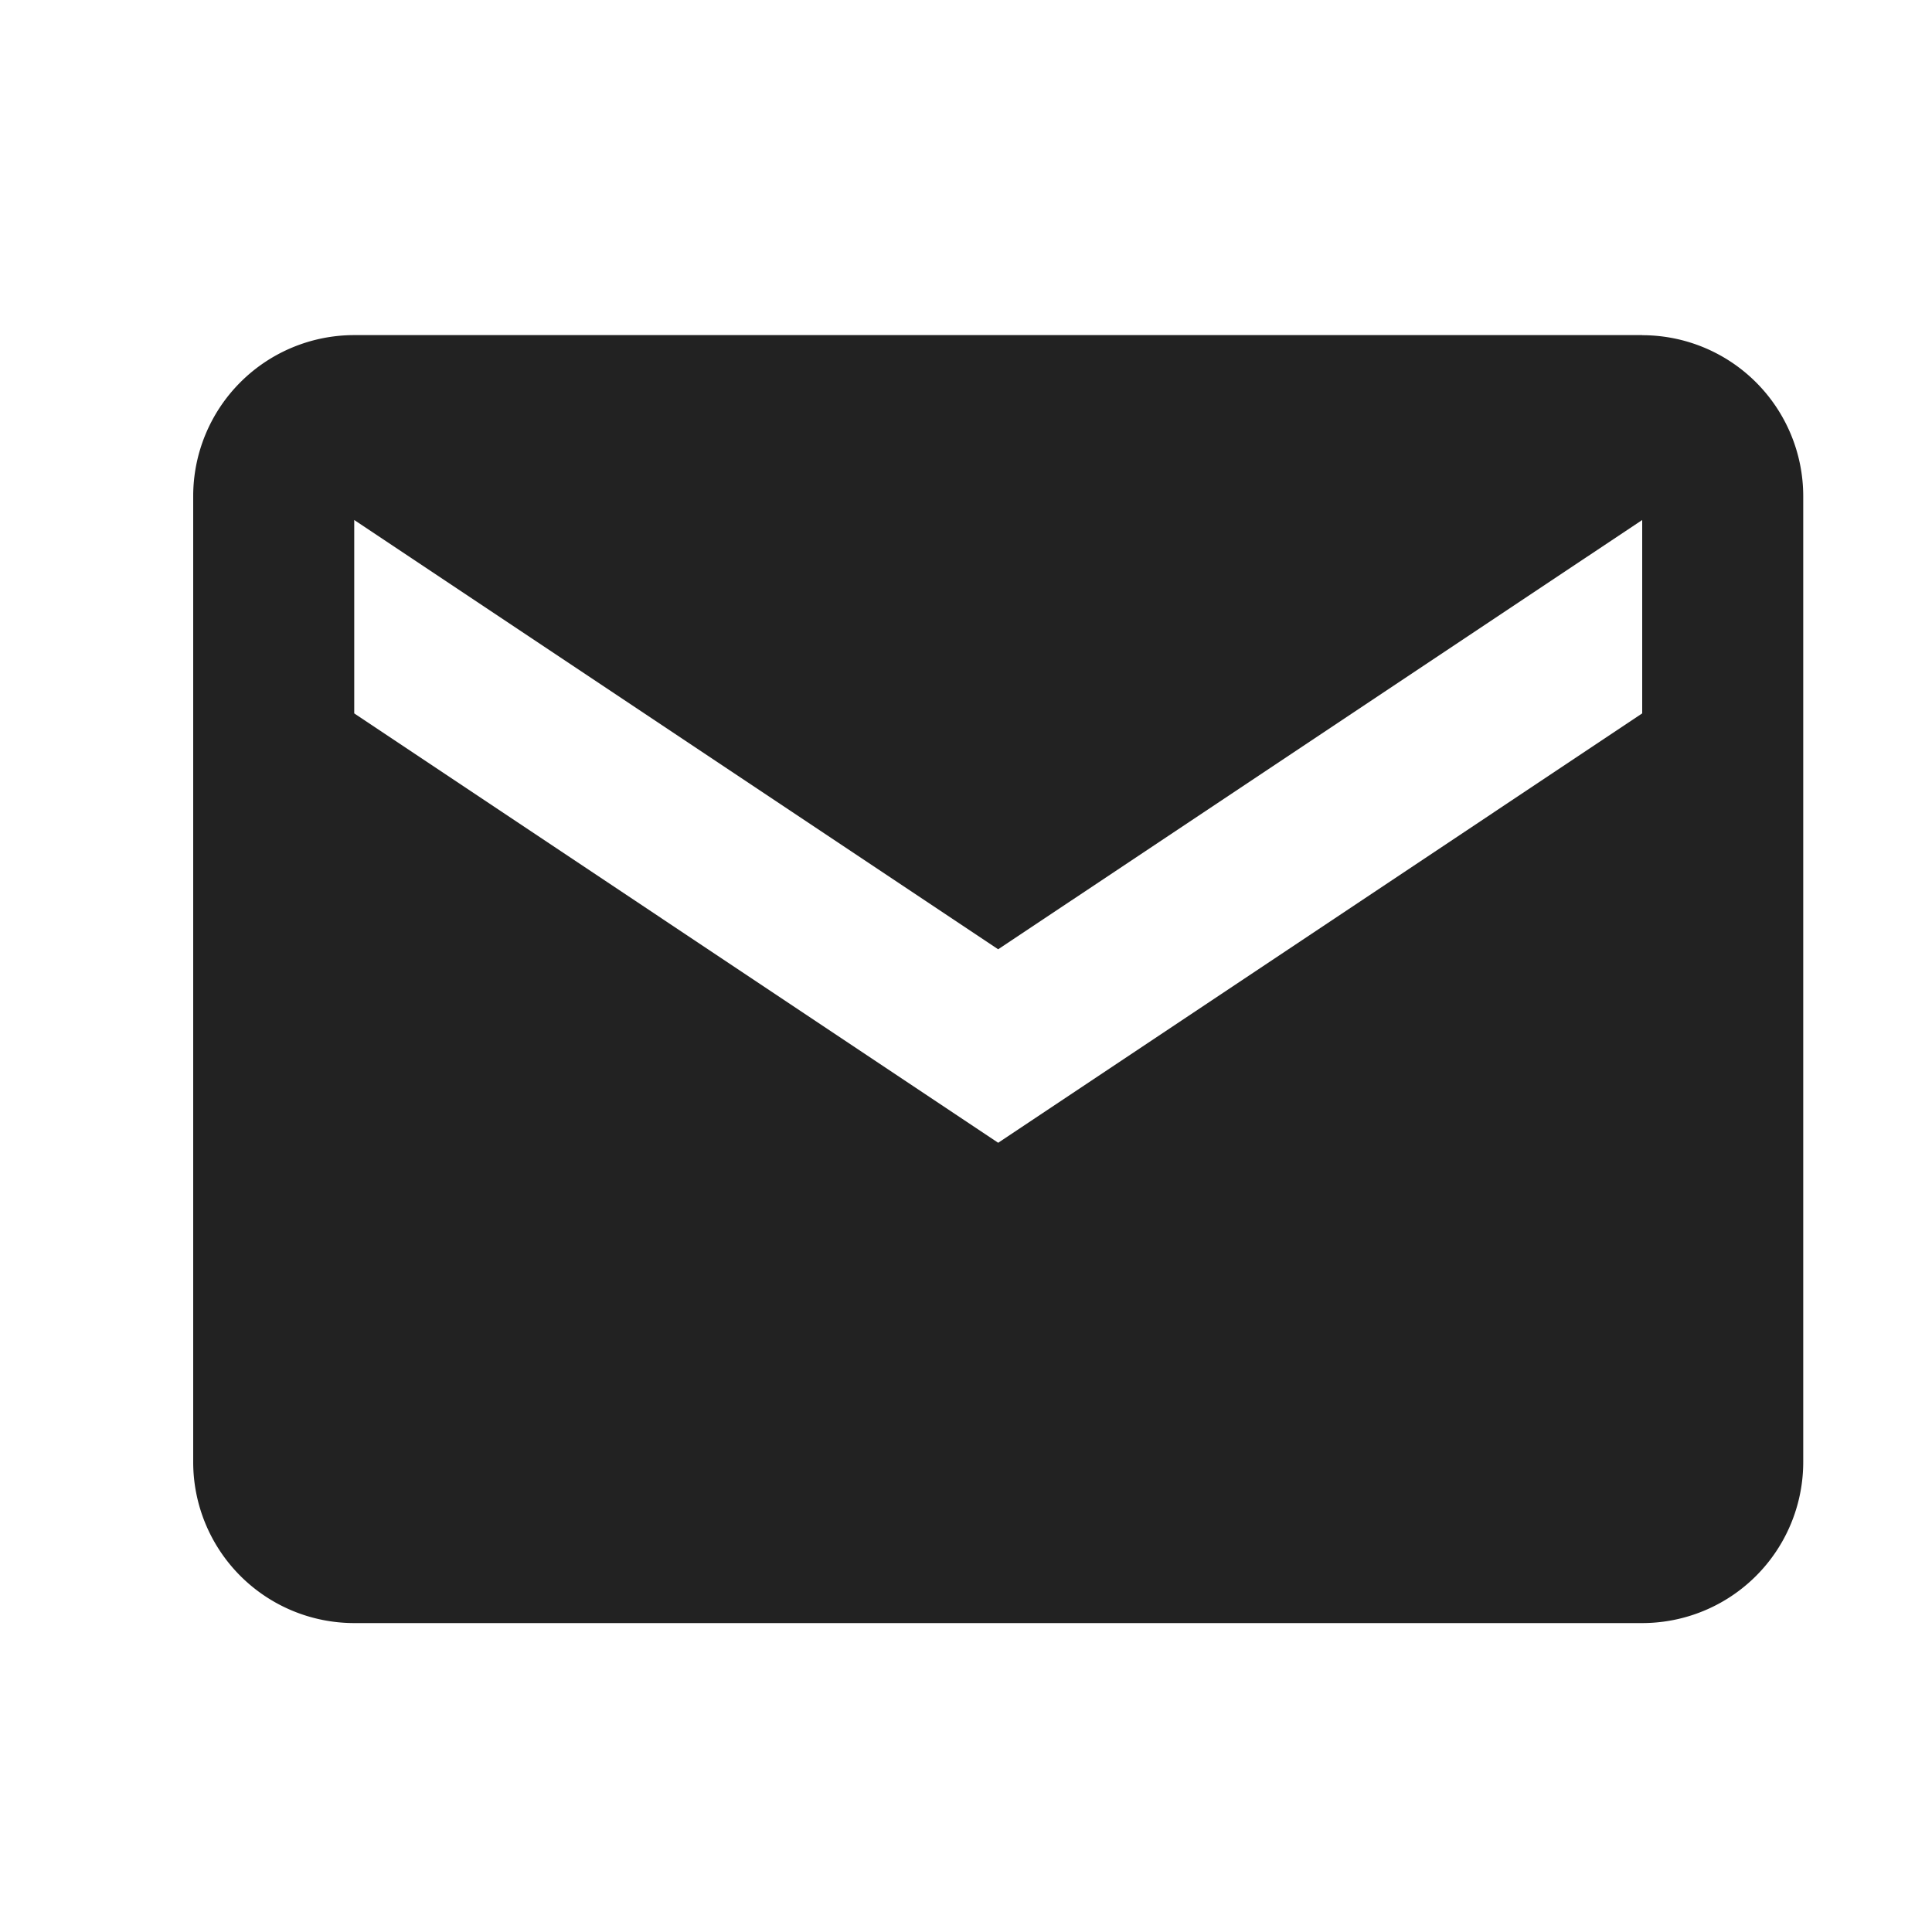
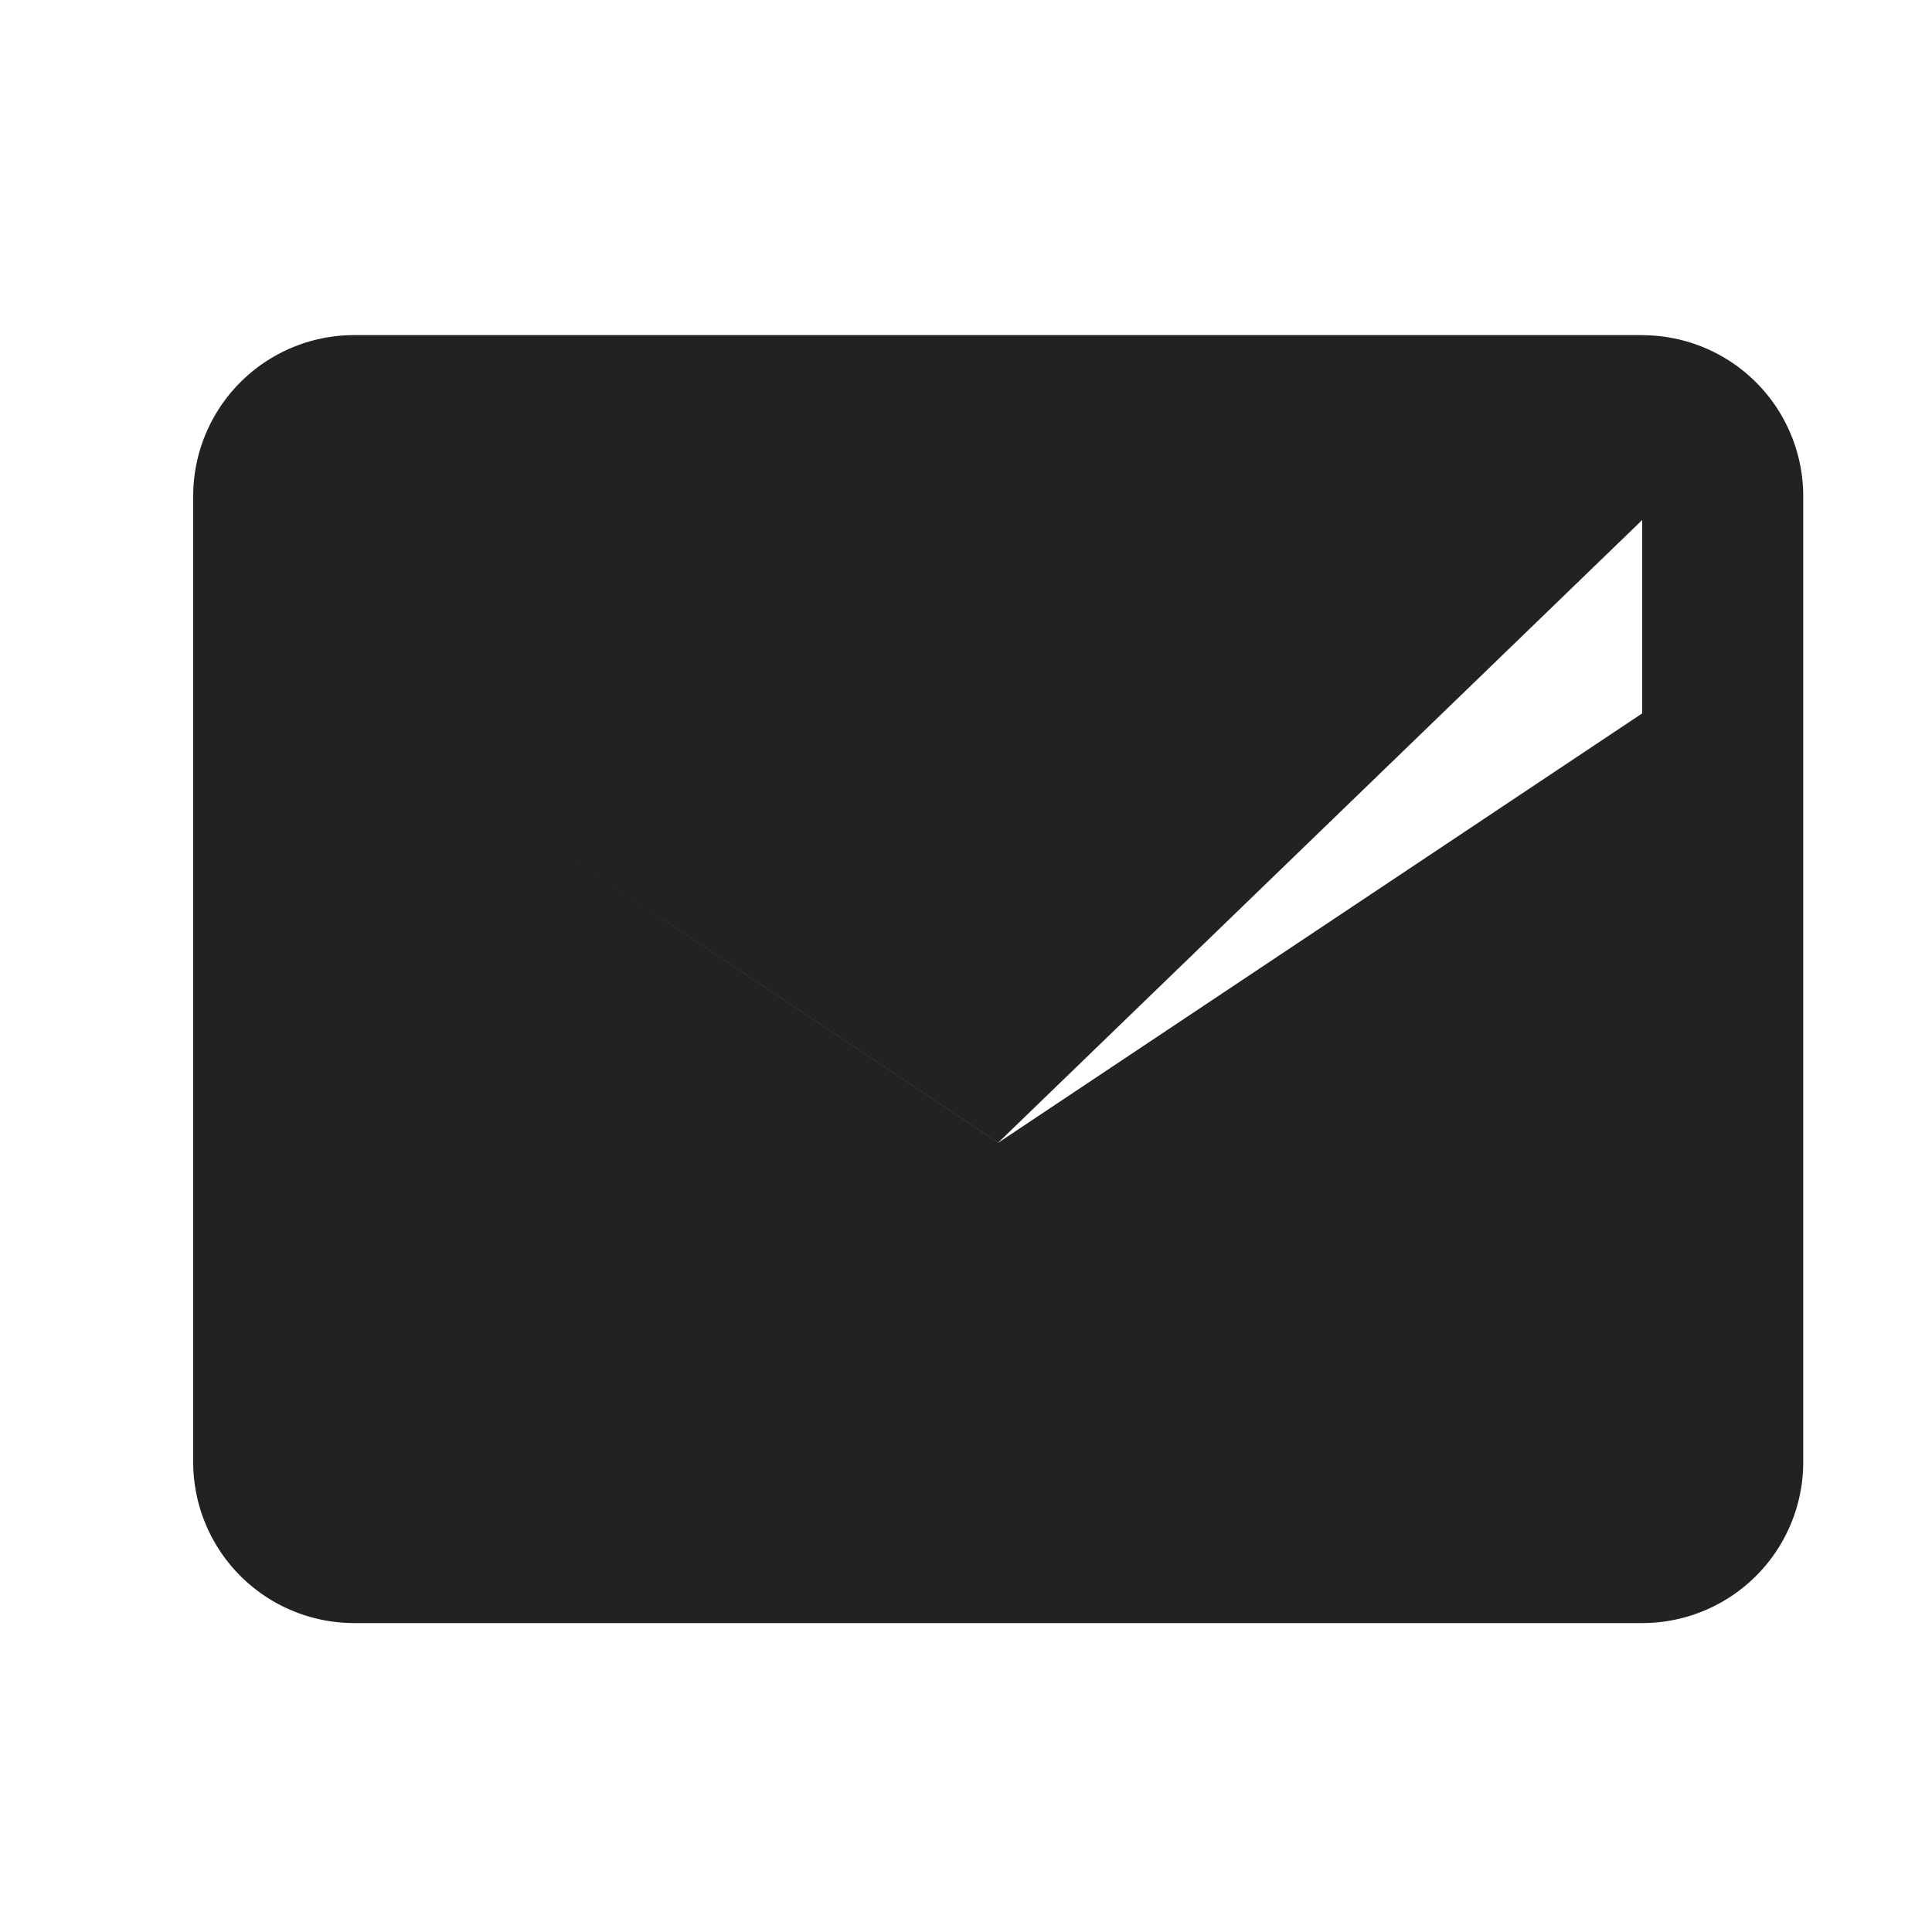
<svg xmlns="http://www.w3.org/2000/svg" width="20" height="20" viewBox="0 0 20 20" fill="none">
-   <path d="M17 3.469H3.667A1.667 1.667 0 002 5.135v10a1.667 1.667 0 001.667 1.667H17a1.667 1.667 0 001.667-1.667v-10A1.667 1.667 0 0017 3.47zm0 3.916l-6.667 4.445-6.666-4.445V5.383l6.666 4.444L17 5.383v2.002z" fill="#222" />
+   <path d="M17 3.469H3.667A1.667 1.667 0 002 5.135v10a1.667 1.667 0 001.667 1.667H17a1.667 1.667 0 001.667-1.667v-10A1.667 1.667 0 0017 3.47zm0 3.916l-6.667 4.445-6.666-4.445l6.666 4.444L17 5.383v2.002z" fill="#222" />
</svg>